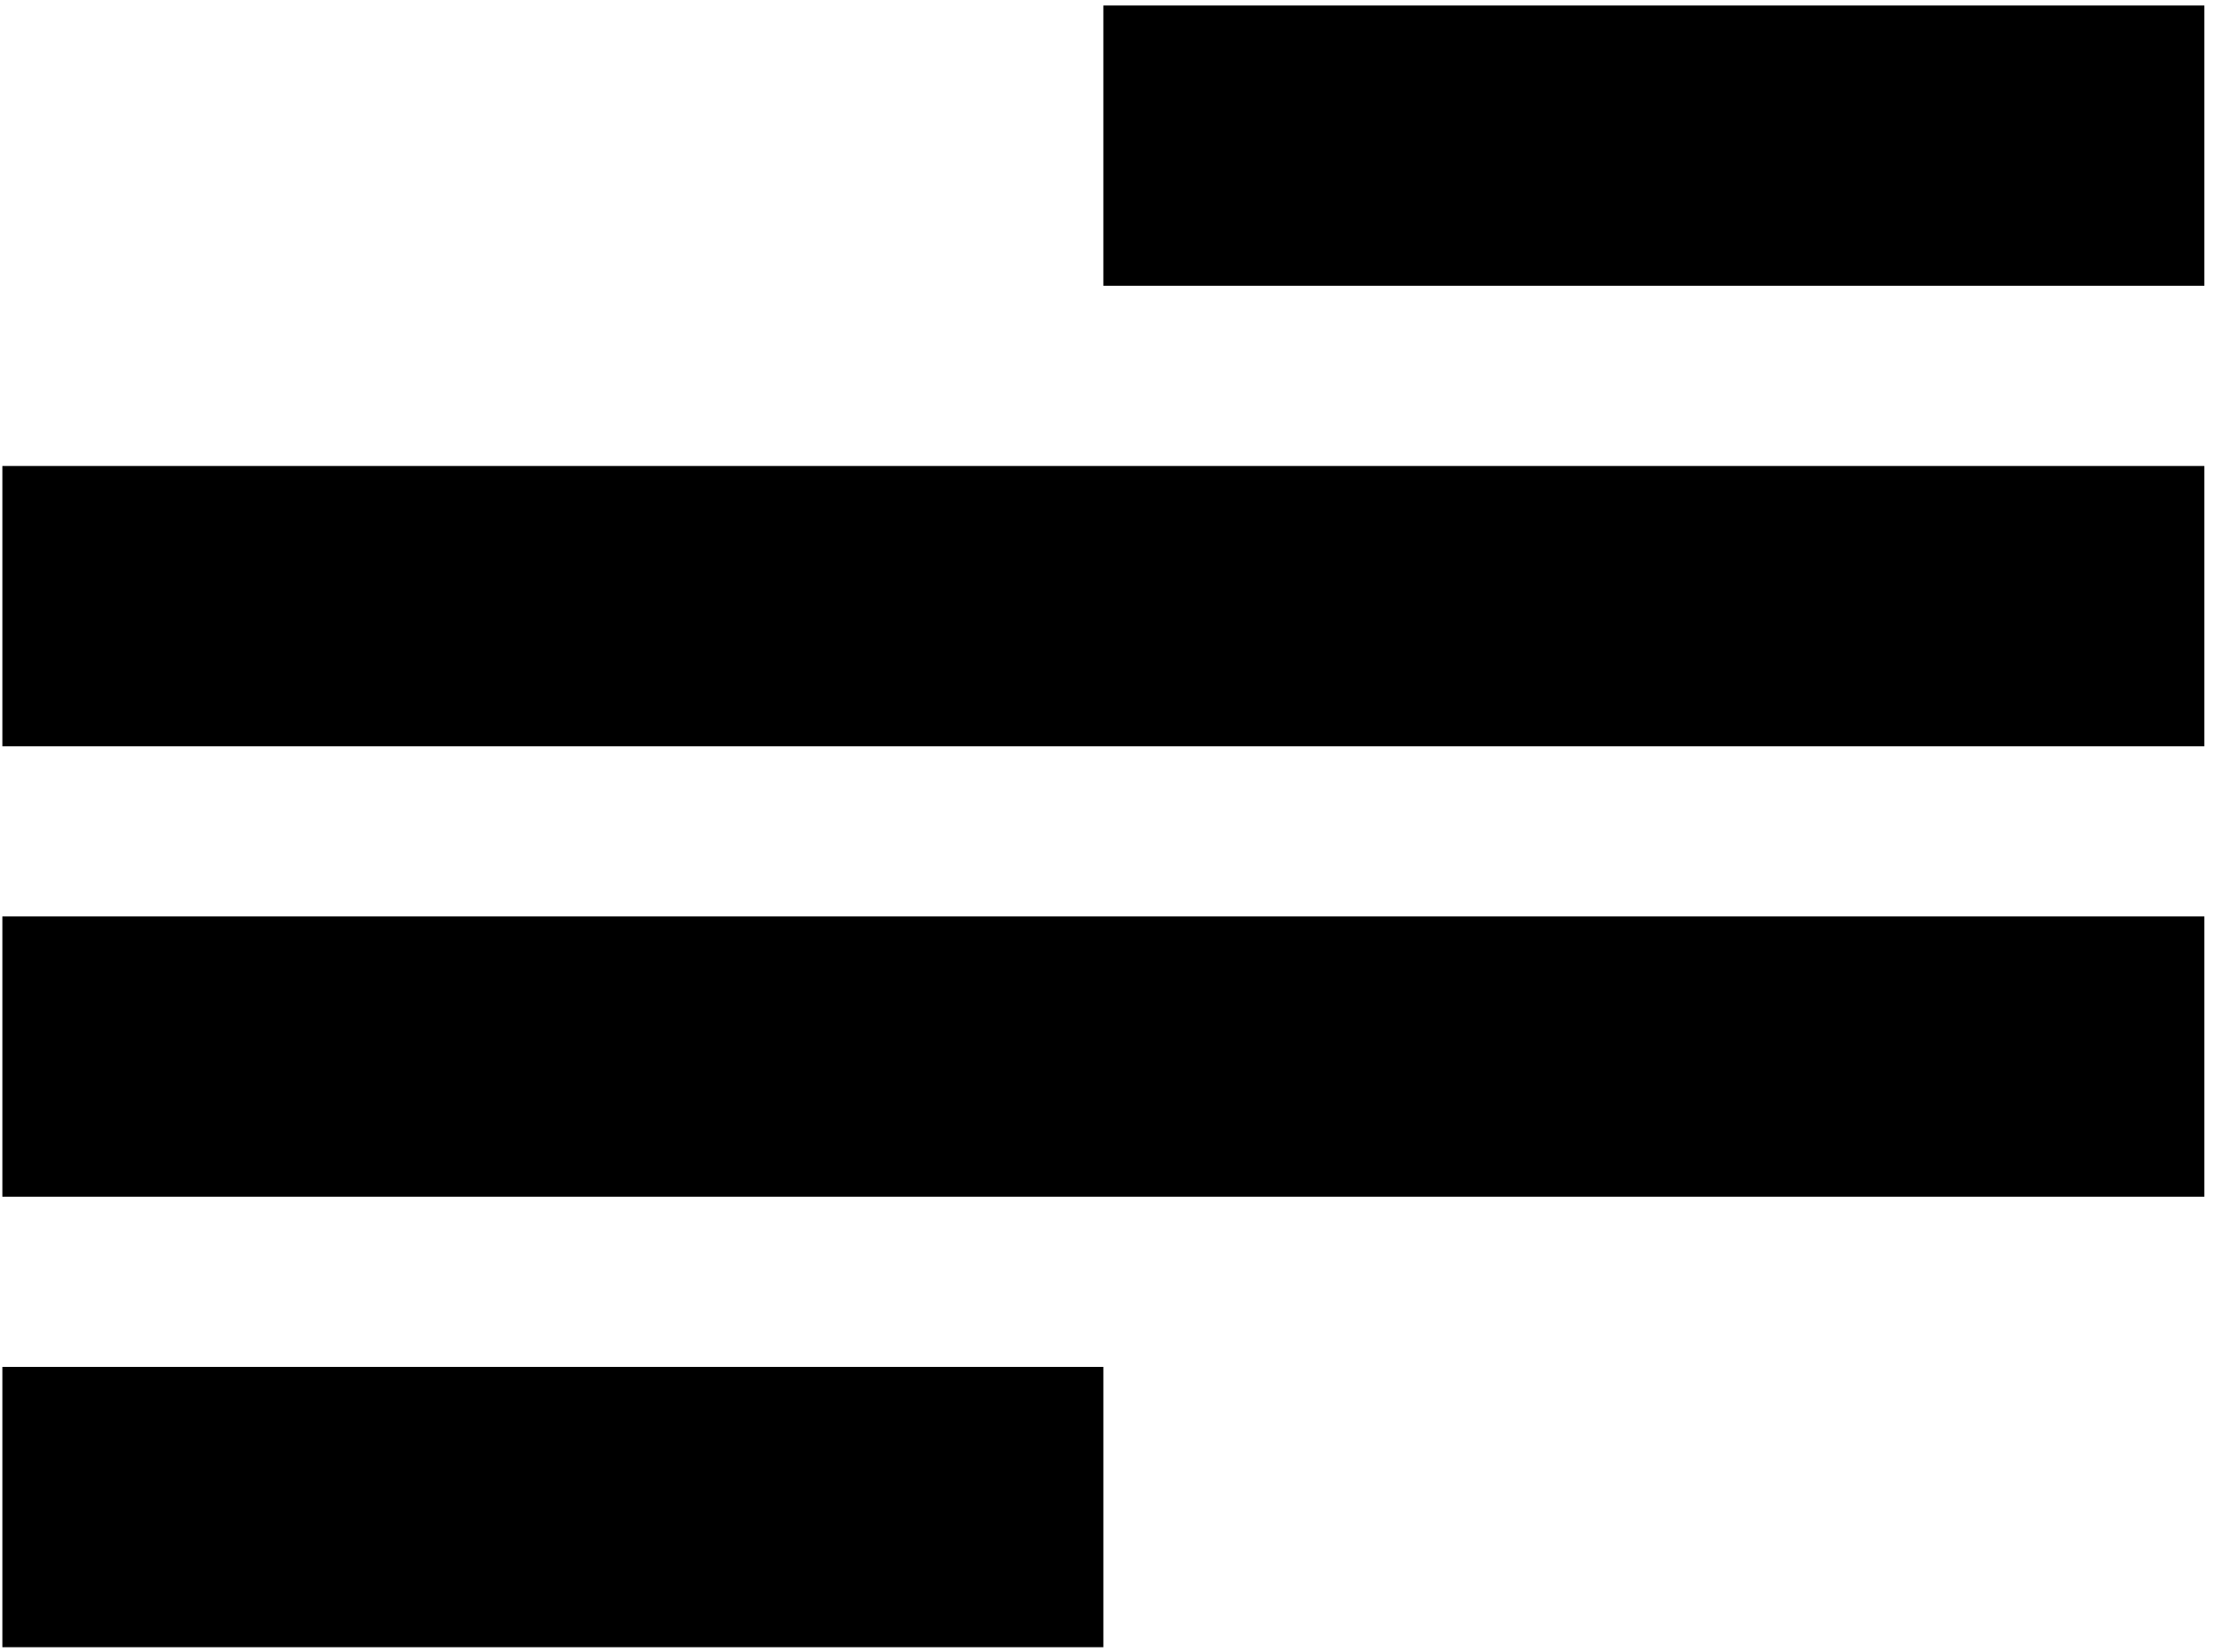
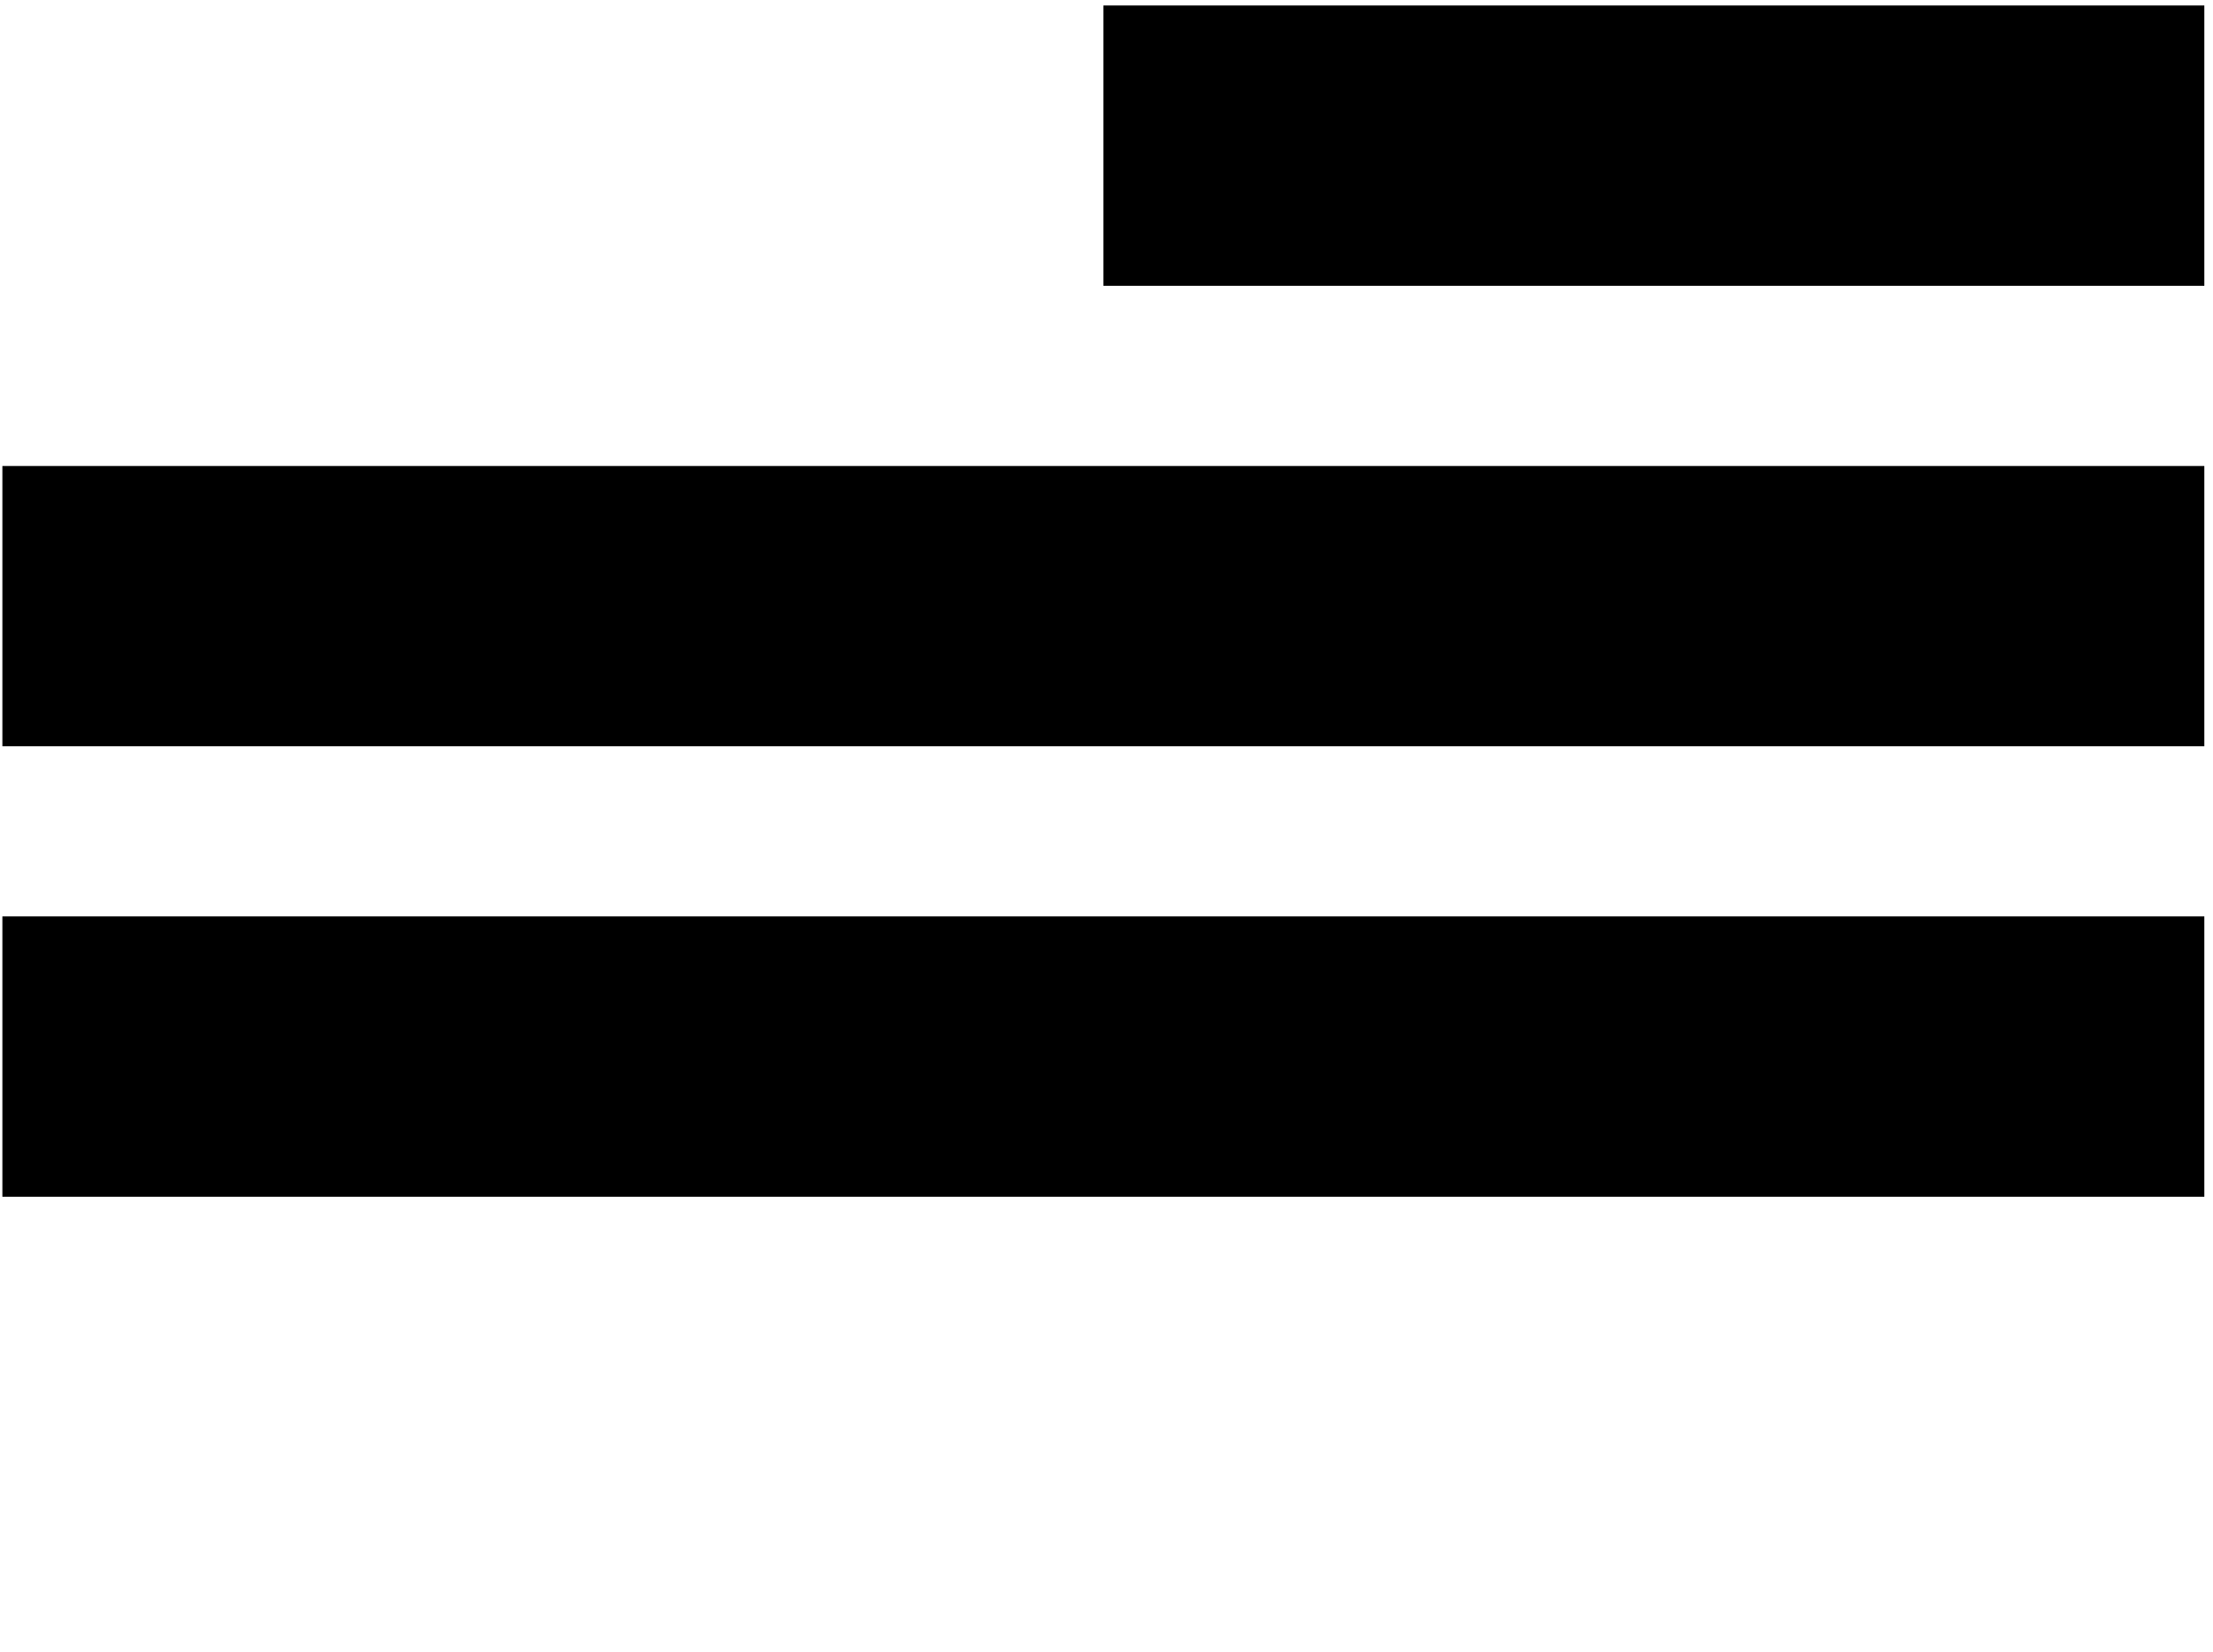
<svg xmlns="http://www.w3.org/2000/svg" width="201" height="150" viewBox="0 0 201 150" fill="none">
  <path d="M100.215 0.5H200.215V25.954H100.215V0.5Z" fill="black" />
-   <path d="M0.215 42.318H200.215V67.773H0.215V42.318Z" fill="black" />
+   <path d="M0.215 42.318H200.215V67.773H0.215V42.318" fill="black" />
  <path d="M0.215 83.227H200.215V108.682H0.215V83.227Z" fill="black" />
-   <path d="M0.215 124.136H100.215V149.591H0.215V124.136Z" fill="black" />
</svg>